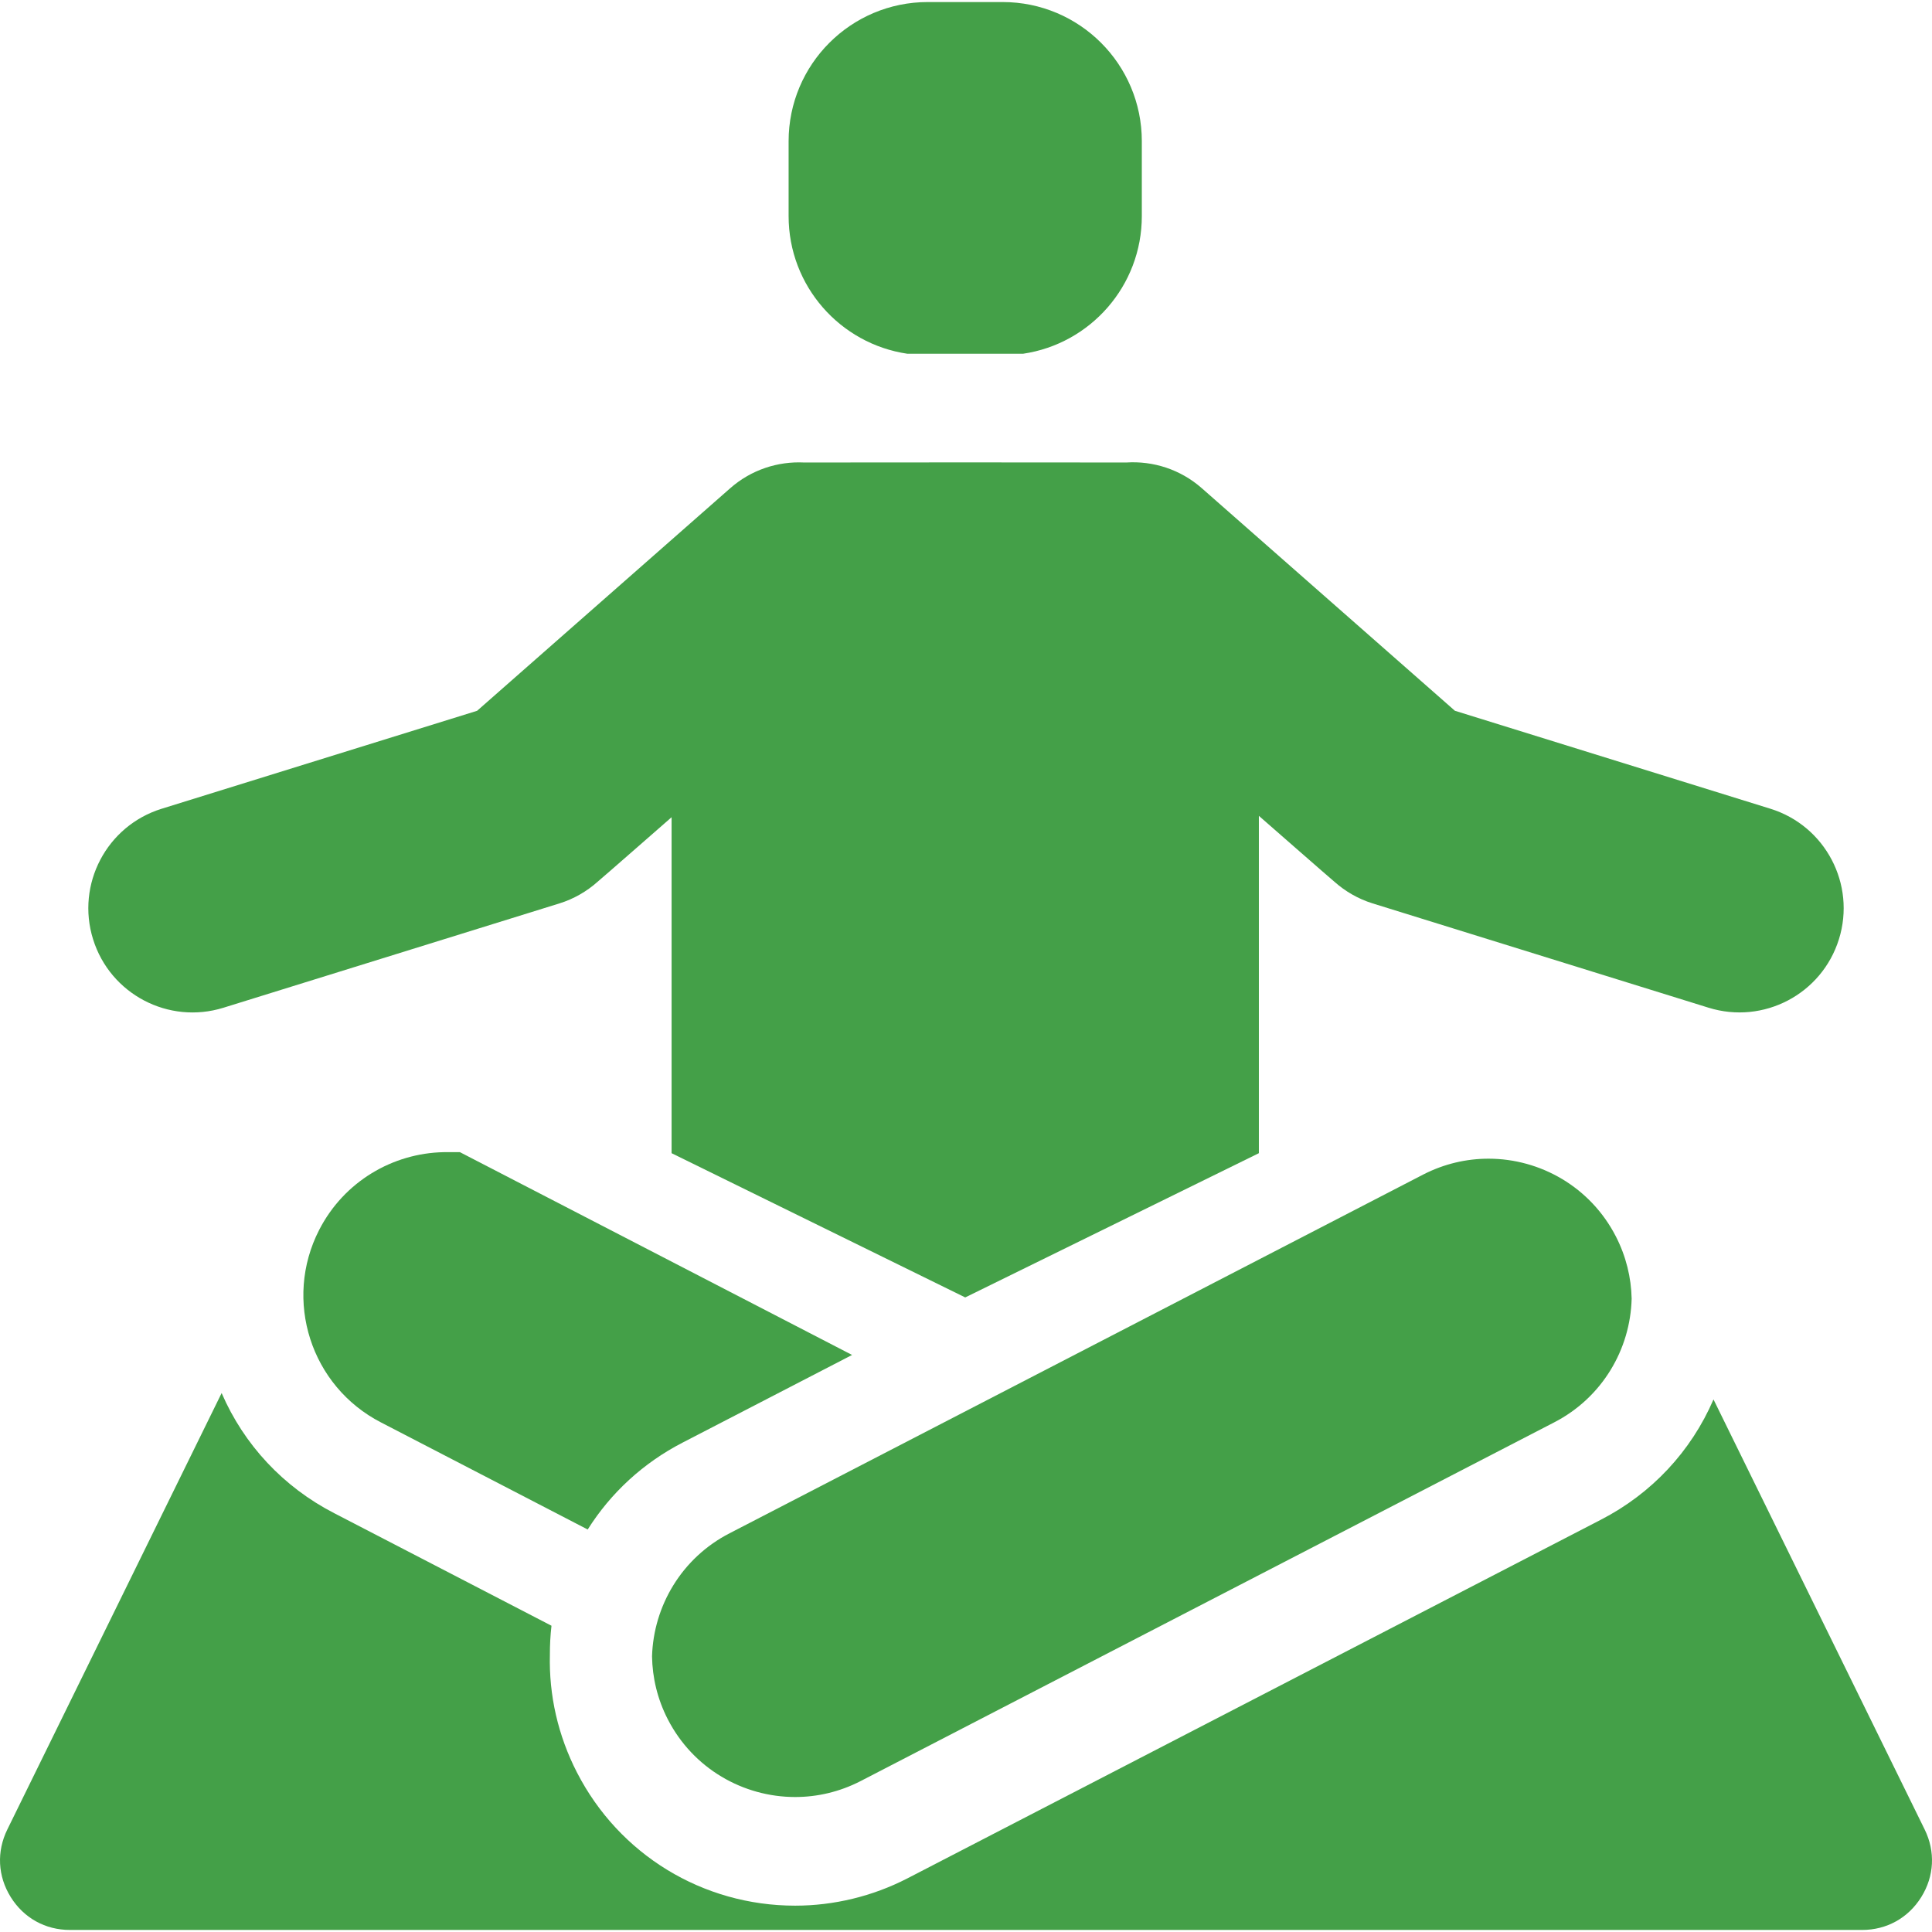
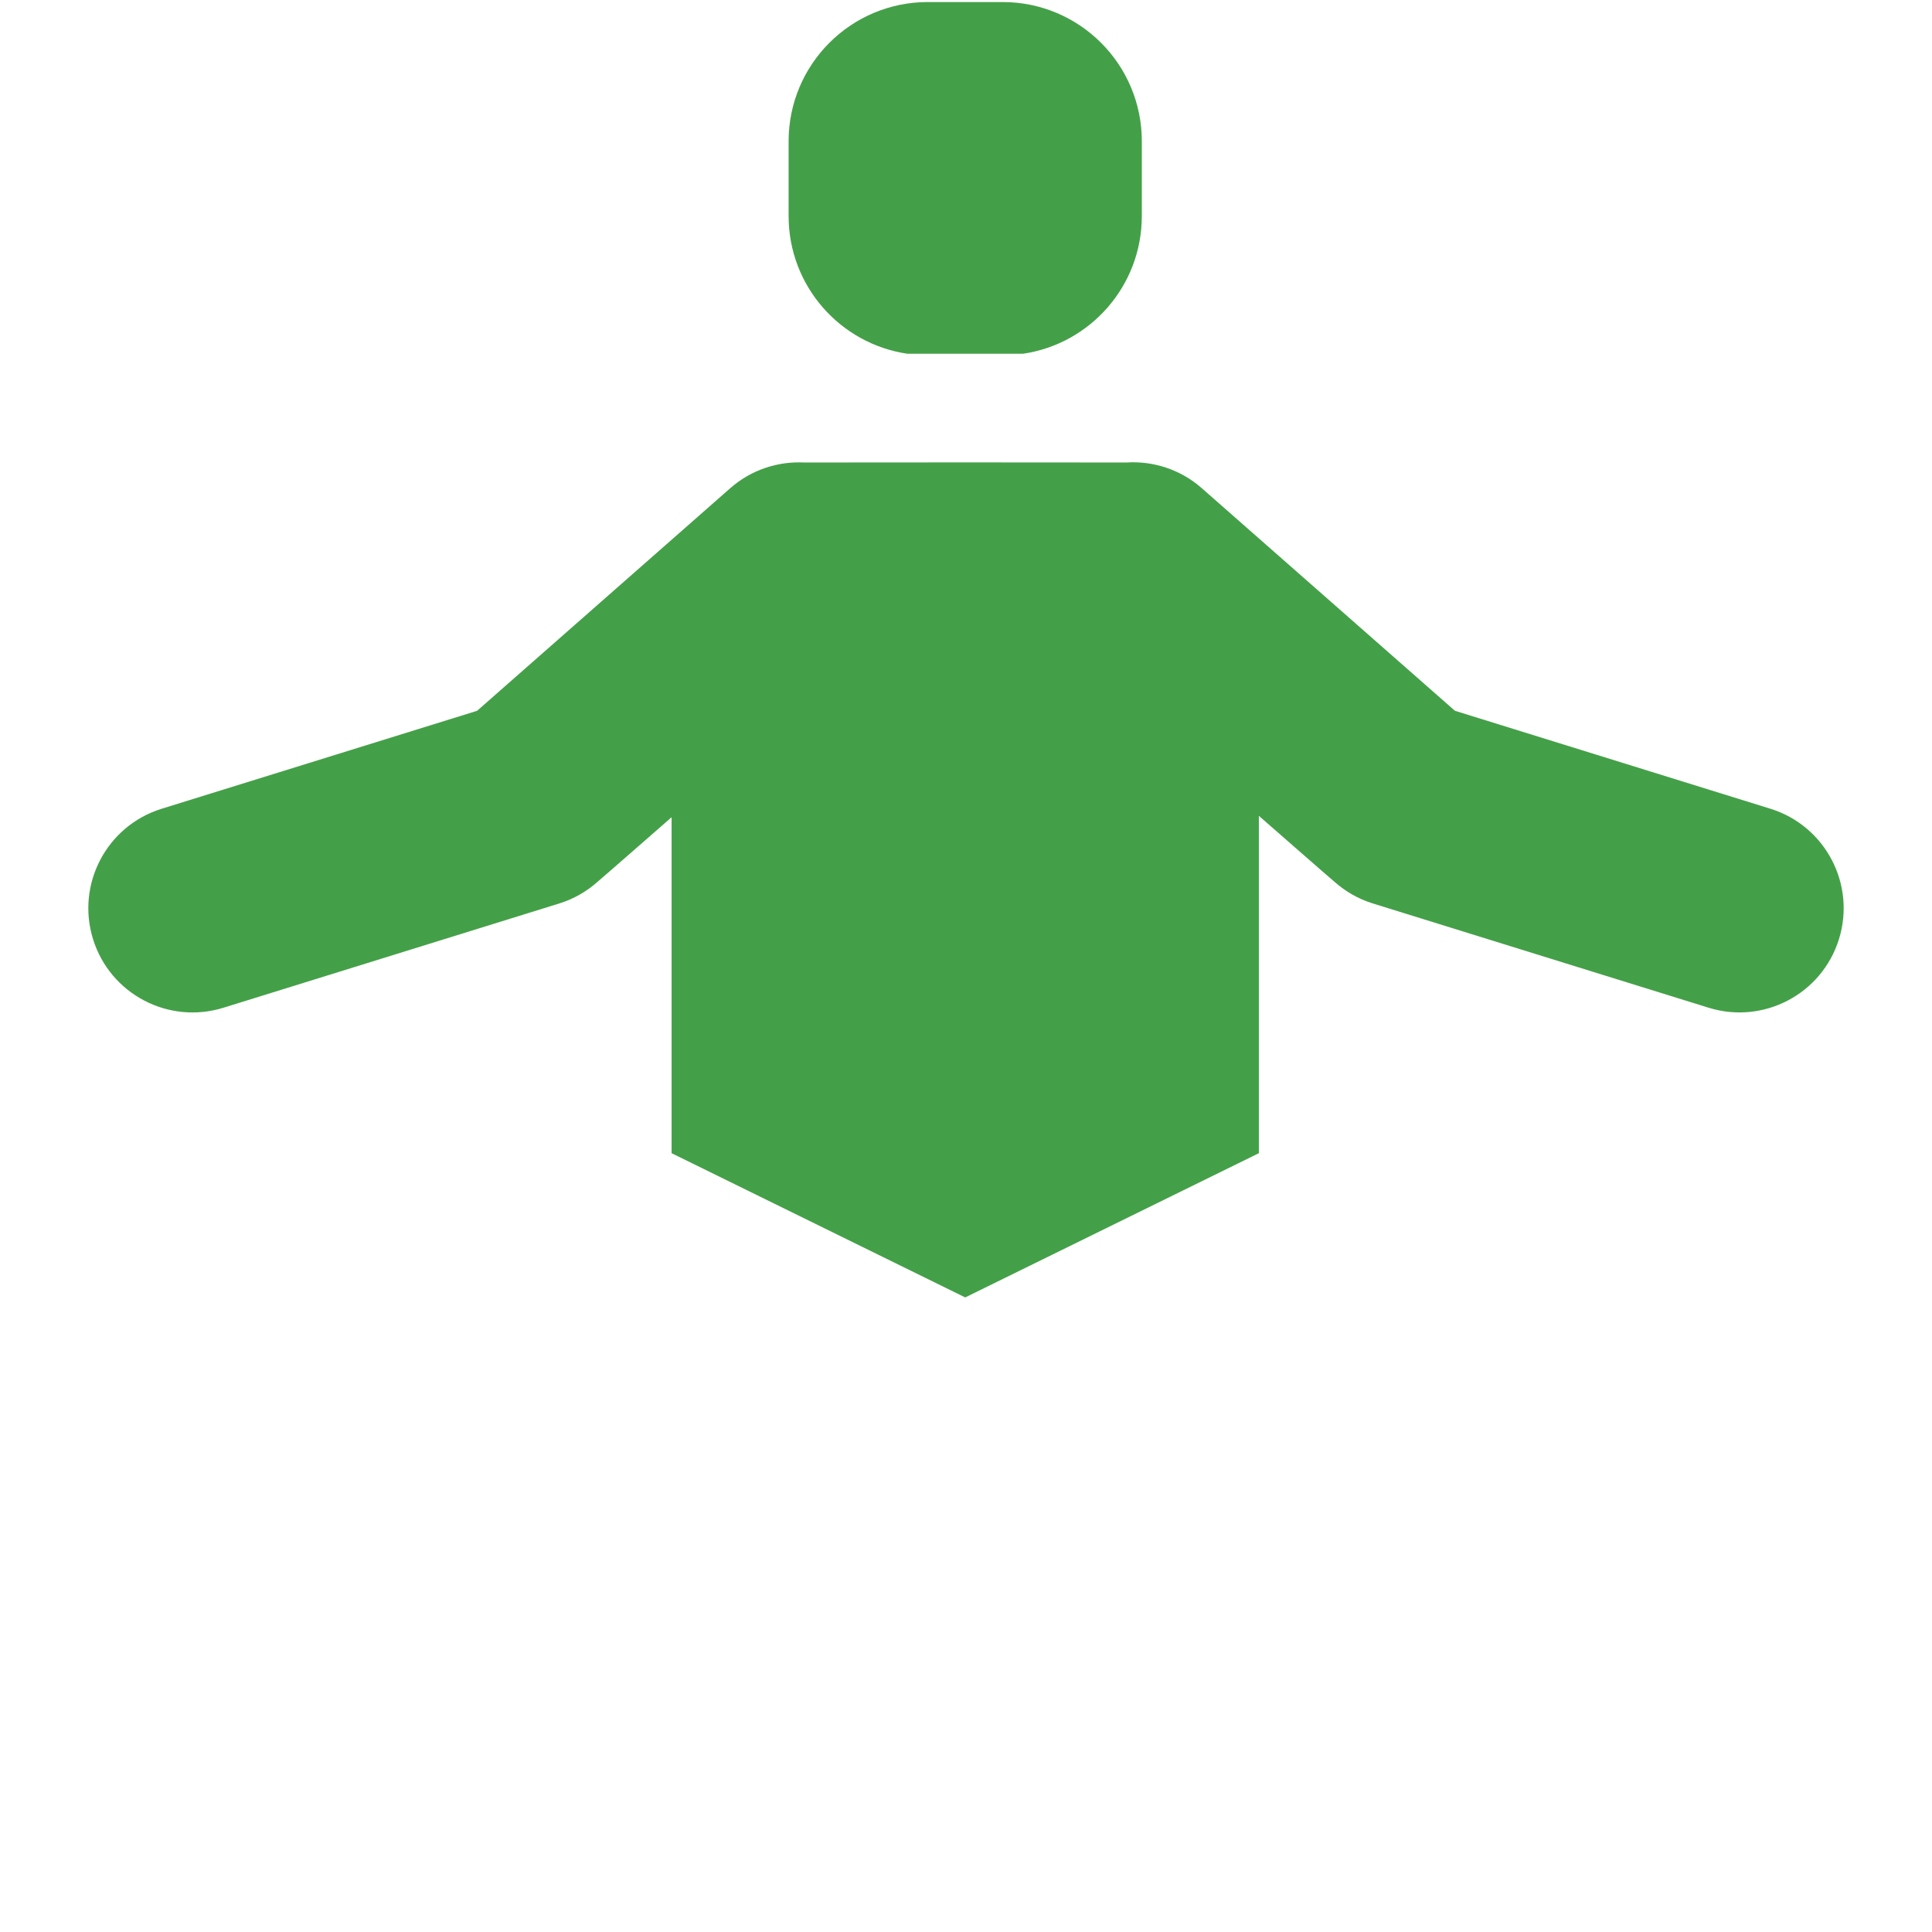
<svg xmlns="http://www.w3.org/2000/svg" version="1.1" id="Layer_1" x="0px" y="0px" viewBox="0 0 512.001 512.001" style="enable-background:new 0 0 512.001 512.001;" xml:space="preserve" fill="#44a048" width="120px" height="120px">
  <g>
    <g>
      <g>
-         <path d="M510.058,484.834l-55.962-113.967c-5.946,13.762-16.377,24.949-29.882,31.895L240.452,497.8     c-0.022,0.011-0.042,0.022-0.064,0.032c-9.154,4.704-19.41,7.189-29.66,7.189c-24.487,0-46.643-13.525-57.821-35.291     c-5.045-9.817-7.453-20.51-7.181-31.244c-0.007-2.554,0.13-5.107,0.423-7.648l-57.57-29.822     c-13.482-6.94-23.898-18.105-29.845-31.841L1.943,484.832c-2.875,5.854-2.546,12.385,0.902,17.918     c3.447,5.535,9.165,8.709,15.686,8.709H493.47c6.52,0,12.239-3.174,15.686-8.709     C512.605,497.217,512.933,490.687,510.058,484.834z" />
        <path d="M240.46,93.746c4.39,0,9.457-0.001,15.335-0.001c5.877,0.001,10.941,0.001,15.33,0.001     c17.804-2.618,31.47-17.952,31.47-36.482V37.424c0-20.37-16.512-36.882-36.883-36.882h-19.839     c-20.37,0-36.882,16.512-36.882,36.882v19.841C208.991,75.793,222.658,91.127,240.46,93.746z" />
-         <path d="M121.871,305.328h-4.292v0.008c-13.486,0.273-26.393,7.751-32.987,20.59c-9.568,18.622-2.227,41.477,16.4,51.046     l54.757,28.365c6.117-9.721,14.737-17.672,25.216-23.065l44.844-23.192L121.871,305.328z" />
-         <path d="M210.727,476.229c5.832,0,11.749-1.35,17.294-4.198l183.799-95.058c12.791-6.571,20.257-19.405,20.585-32.831     c-0.12-5.567-1.469-11.194-4.186-16.48c-6.719-13.081-19.992-20.598-33.751-20.598c-5.831,0-11.75,1.35-17.294,4.198     l-183.8,95.058c-12.728,6.54-20.184,19.287-20.577,32.645c0.093,5.628,1.43,11.32,4.176,16.665     C183.692,468.711,196.966,476.229,210.727,476.229z" />
        <path d="M59.228,267.057l89.014-27.64c3.863-1.203,7.256-3.192,10.097-5.715c0.556-0.419,19.639-17.128,19.639-17.128v89.034     l77.817,38.225l77.819-38.225v-89.402c0,0,19.49,17.068,20.048,17.488c2.841,2.522,6.233,4.512,10.097,5.715l89.013,27.64     c14.563,4.534,30.036-3.595,34.569-18.155c4.532-14.559-3.593-30.034-18.156-34.567l-83.617-25.965l-67.055-58.963     c-5.728-5.045-12.96-7.284-20.019-6.831c-0.679-0.037-84.712-0.037-85.388,0c-6.931-0.345-13.997,1.89-19.616,6.839     l-67.054,58.963l-83.619,25.965c-14.562,4.534-22.689,20.008-18.155,34.567C29.192,263.462,44.667,271.589,59.228,267.057z" />
      </g>
    </g>
  </g>
  <g>
</g>
  <g>
</g>
  <g>
</g>
  <g>
</g>
  <g>
</g>
  <g>
</g>
  <g>
</g>
  <g>
</g>
  <g>
</g>
  <g>
</g>
  <g>
</g>
  <g>
</g>
  <g>
</g>
  <g>
</g>
  <g>
</g>
</svg>